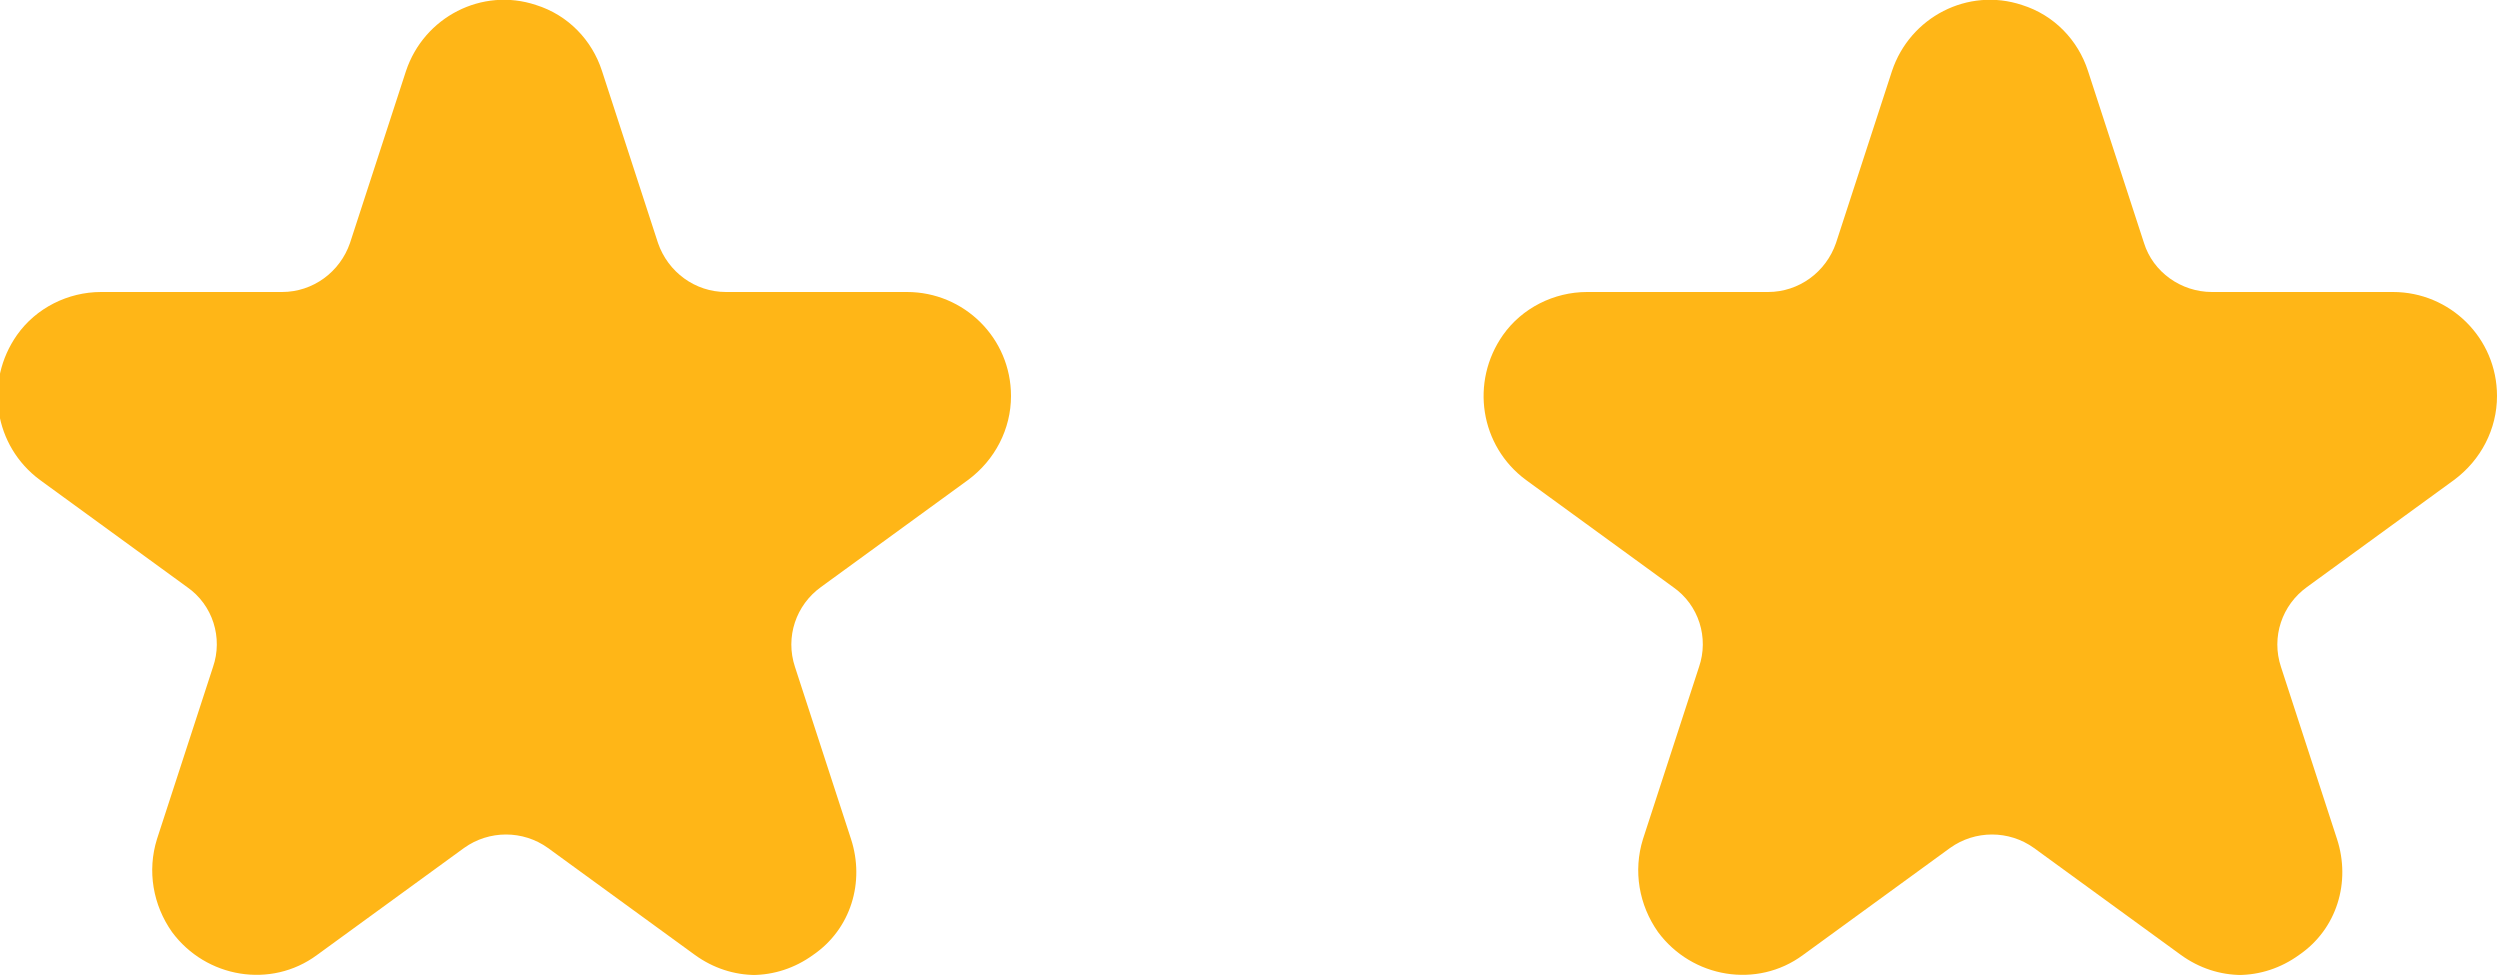
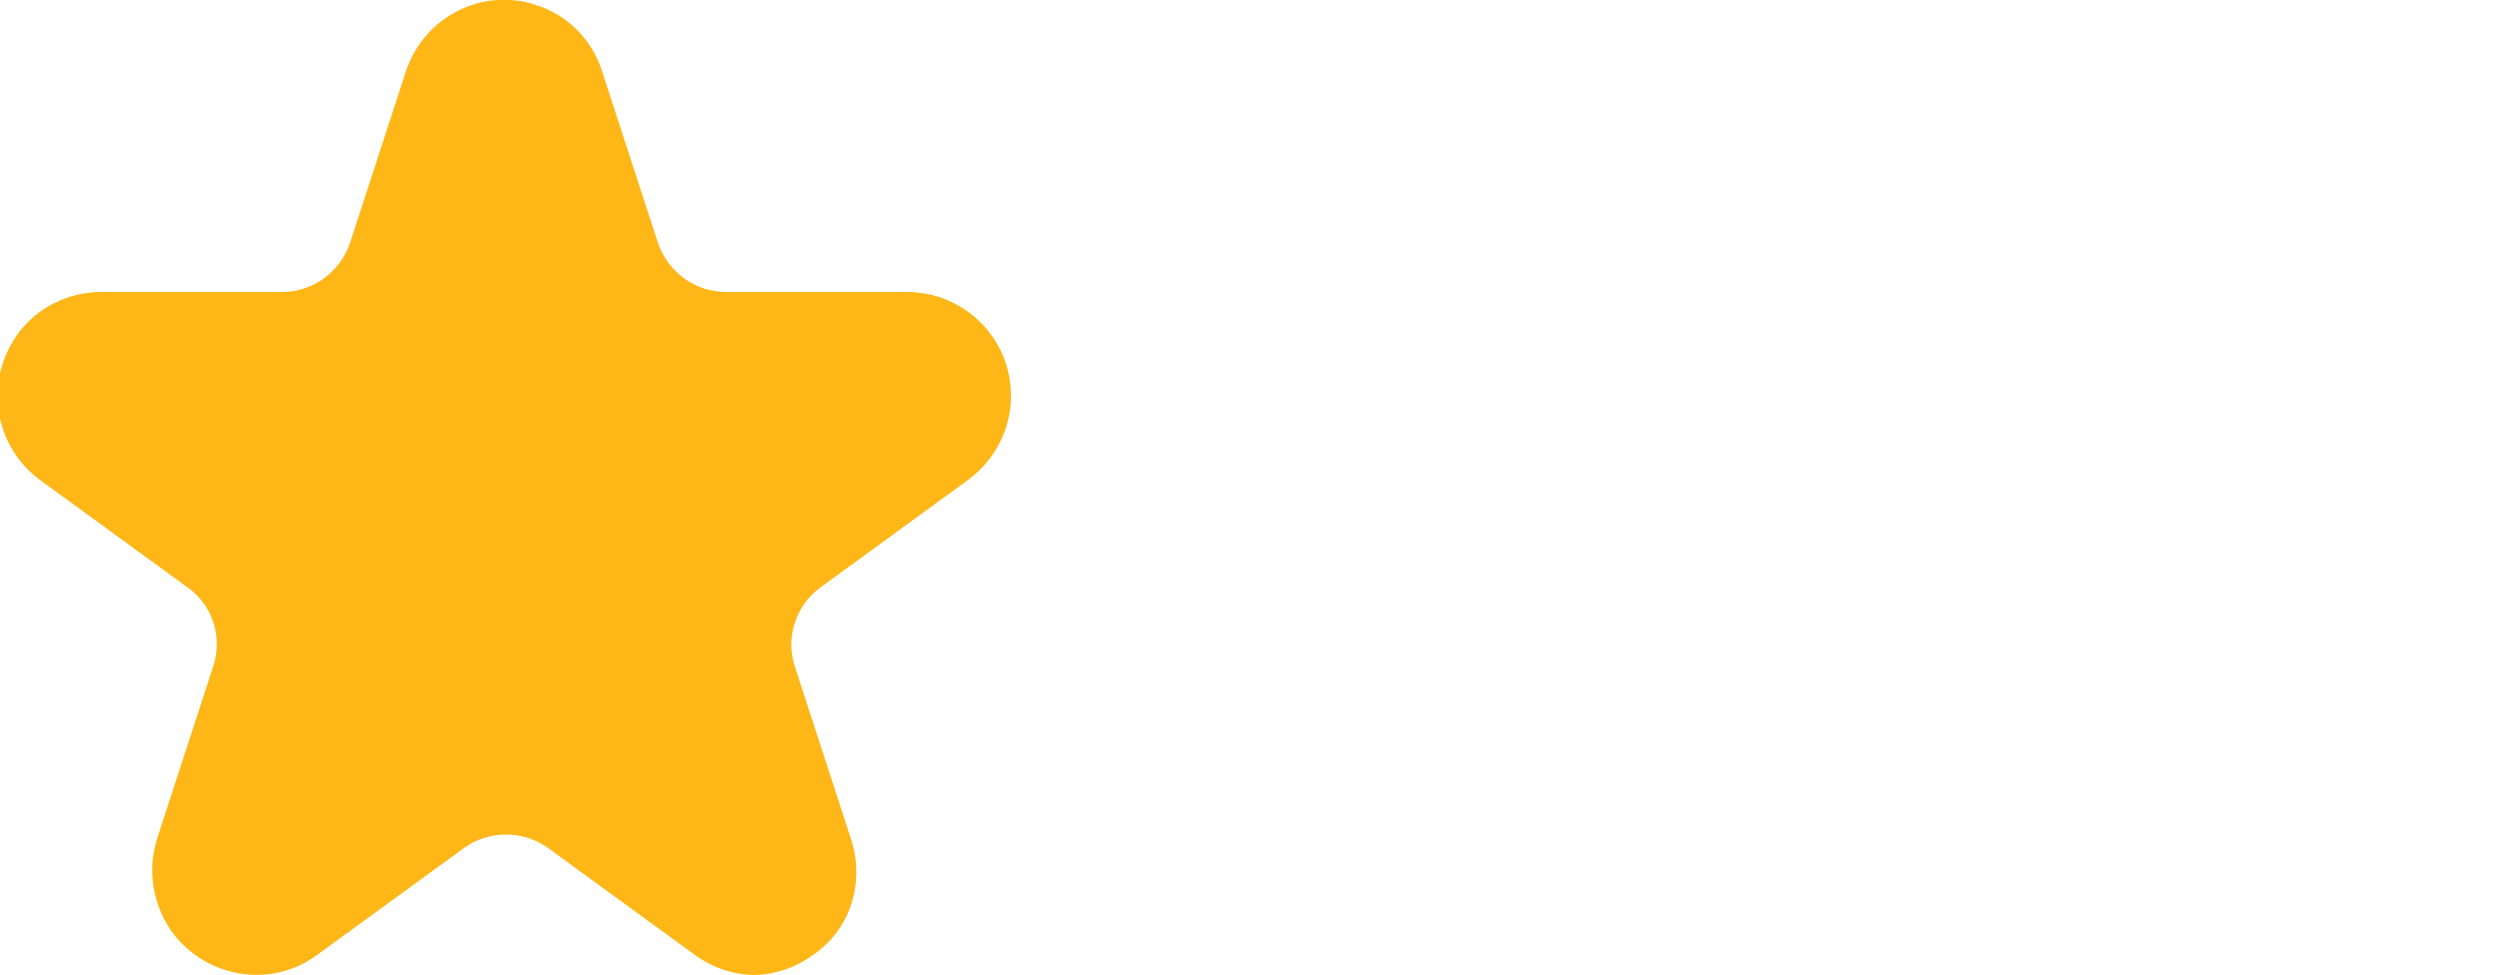
<svg xmlns="http://www.w3.org/2000/svg" version="1.1" viewBox="0 0 250 97.5">
  <defs>
    <style>
      .cls-1 {
        fill: #ffb617;
      }
    </style>
  </defs>
  <g>
    <g id="Capa_1">
      <g>
        <path class="cls-1" d="M75.6,97.5c-2.2,0-4.3-.7-6.1-2l-14.7-10.7c-2.5-1.8-5.9-1.8-8.4,0l-14.7,10.7c-4.6,3.4-11.1,2.3-14.5-2.3-1.9-2.7-2.5-6.1-1.5-9.3l5.6-17.2c1-2.9,0-6.2-2.6-8l-14.7-10.7c-4.6-3.4-5.6-9.8-2.3-14.5,1.9-2.7,5.1-4.3,8.4-4.3h18.1c3.1,0,5.8-2,6.8-4.9l5.6-17.2c1.8-5.4,7.6-8.4,13-6.6,3.2,1,5.6,3.5,6.6,6.6l5.6,17.2c1,2.9,3.7,4.9,6.8,4.9h18.1c5.7,0,10.4,4.6,10.4,10.4,0,3.3-1.6,6.4-4.3,8.4l-14.7,10.7c-2.5,1.8-3.6,5-2.6,8l5.6,17.2c1.4,4.3,0,9-3.8,11.6-1.8,1.3-3.9,2-6.1,2Z" />
-         <path class="cls-1" d="M224.2,97.5c-2.2,0-4.3-.7-6.1-2l-14.7-10.7c-2.5-1.8-5.9-1.8-8.4,0l-14.7,10.7c-4.6,3.4-11.1,2.3-14.5-2.3-1.9-2.7-2.5-6.1-1.5-9.3l5.6-17.2c1-2.9,0-6.2-2.6-8l-14.7-10.7c-4.6-3.4-5.6-9.8-2.3-14.5,1.9-2.7,5.1-4.3,8.4-4.3h18.1c3.1,0,5.8-2,6.8-4.9l5.6-17.2c1.8-5.4,7.6-8.4,13-6.6,3.2,1,5.6,3.5,6.6,6.6l5.6,17.2c.9,2.9,3.7,4.9,6.8,4.9h18.1c5.7,0,10.4,4.6,10.4,10.4,0,3.3-1.6,6.4-4.3,8.4l-14.7,10.7c-2.5,1.8-3.6,5-2.6,8l5.6,17.2c1.4,4.3,0,9-3.8,11.6-1.8,1.3-3.9,2-6.1,2Z" />
      </g>
    </g>
  </g>
</svg>